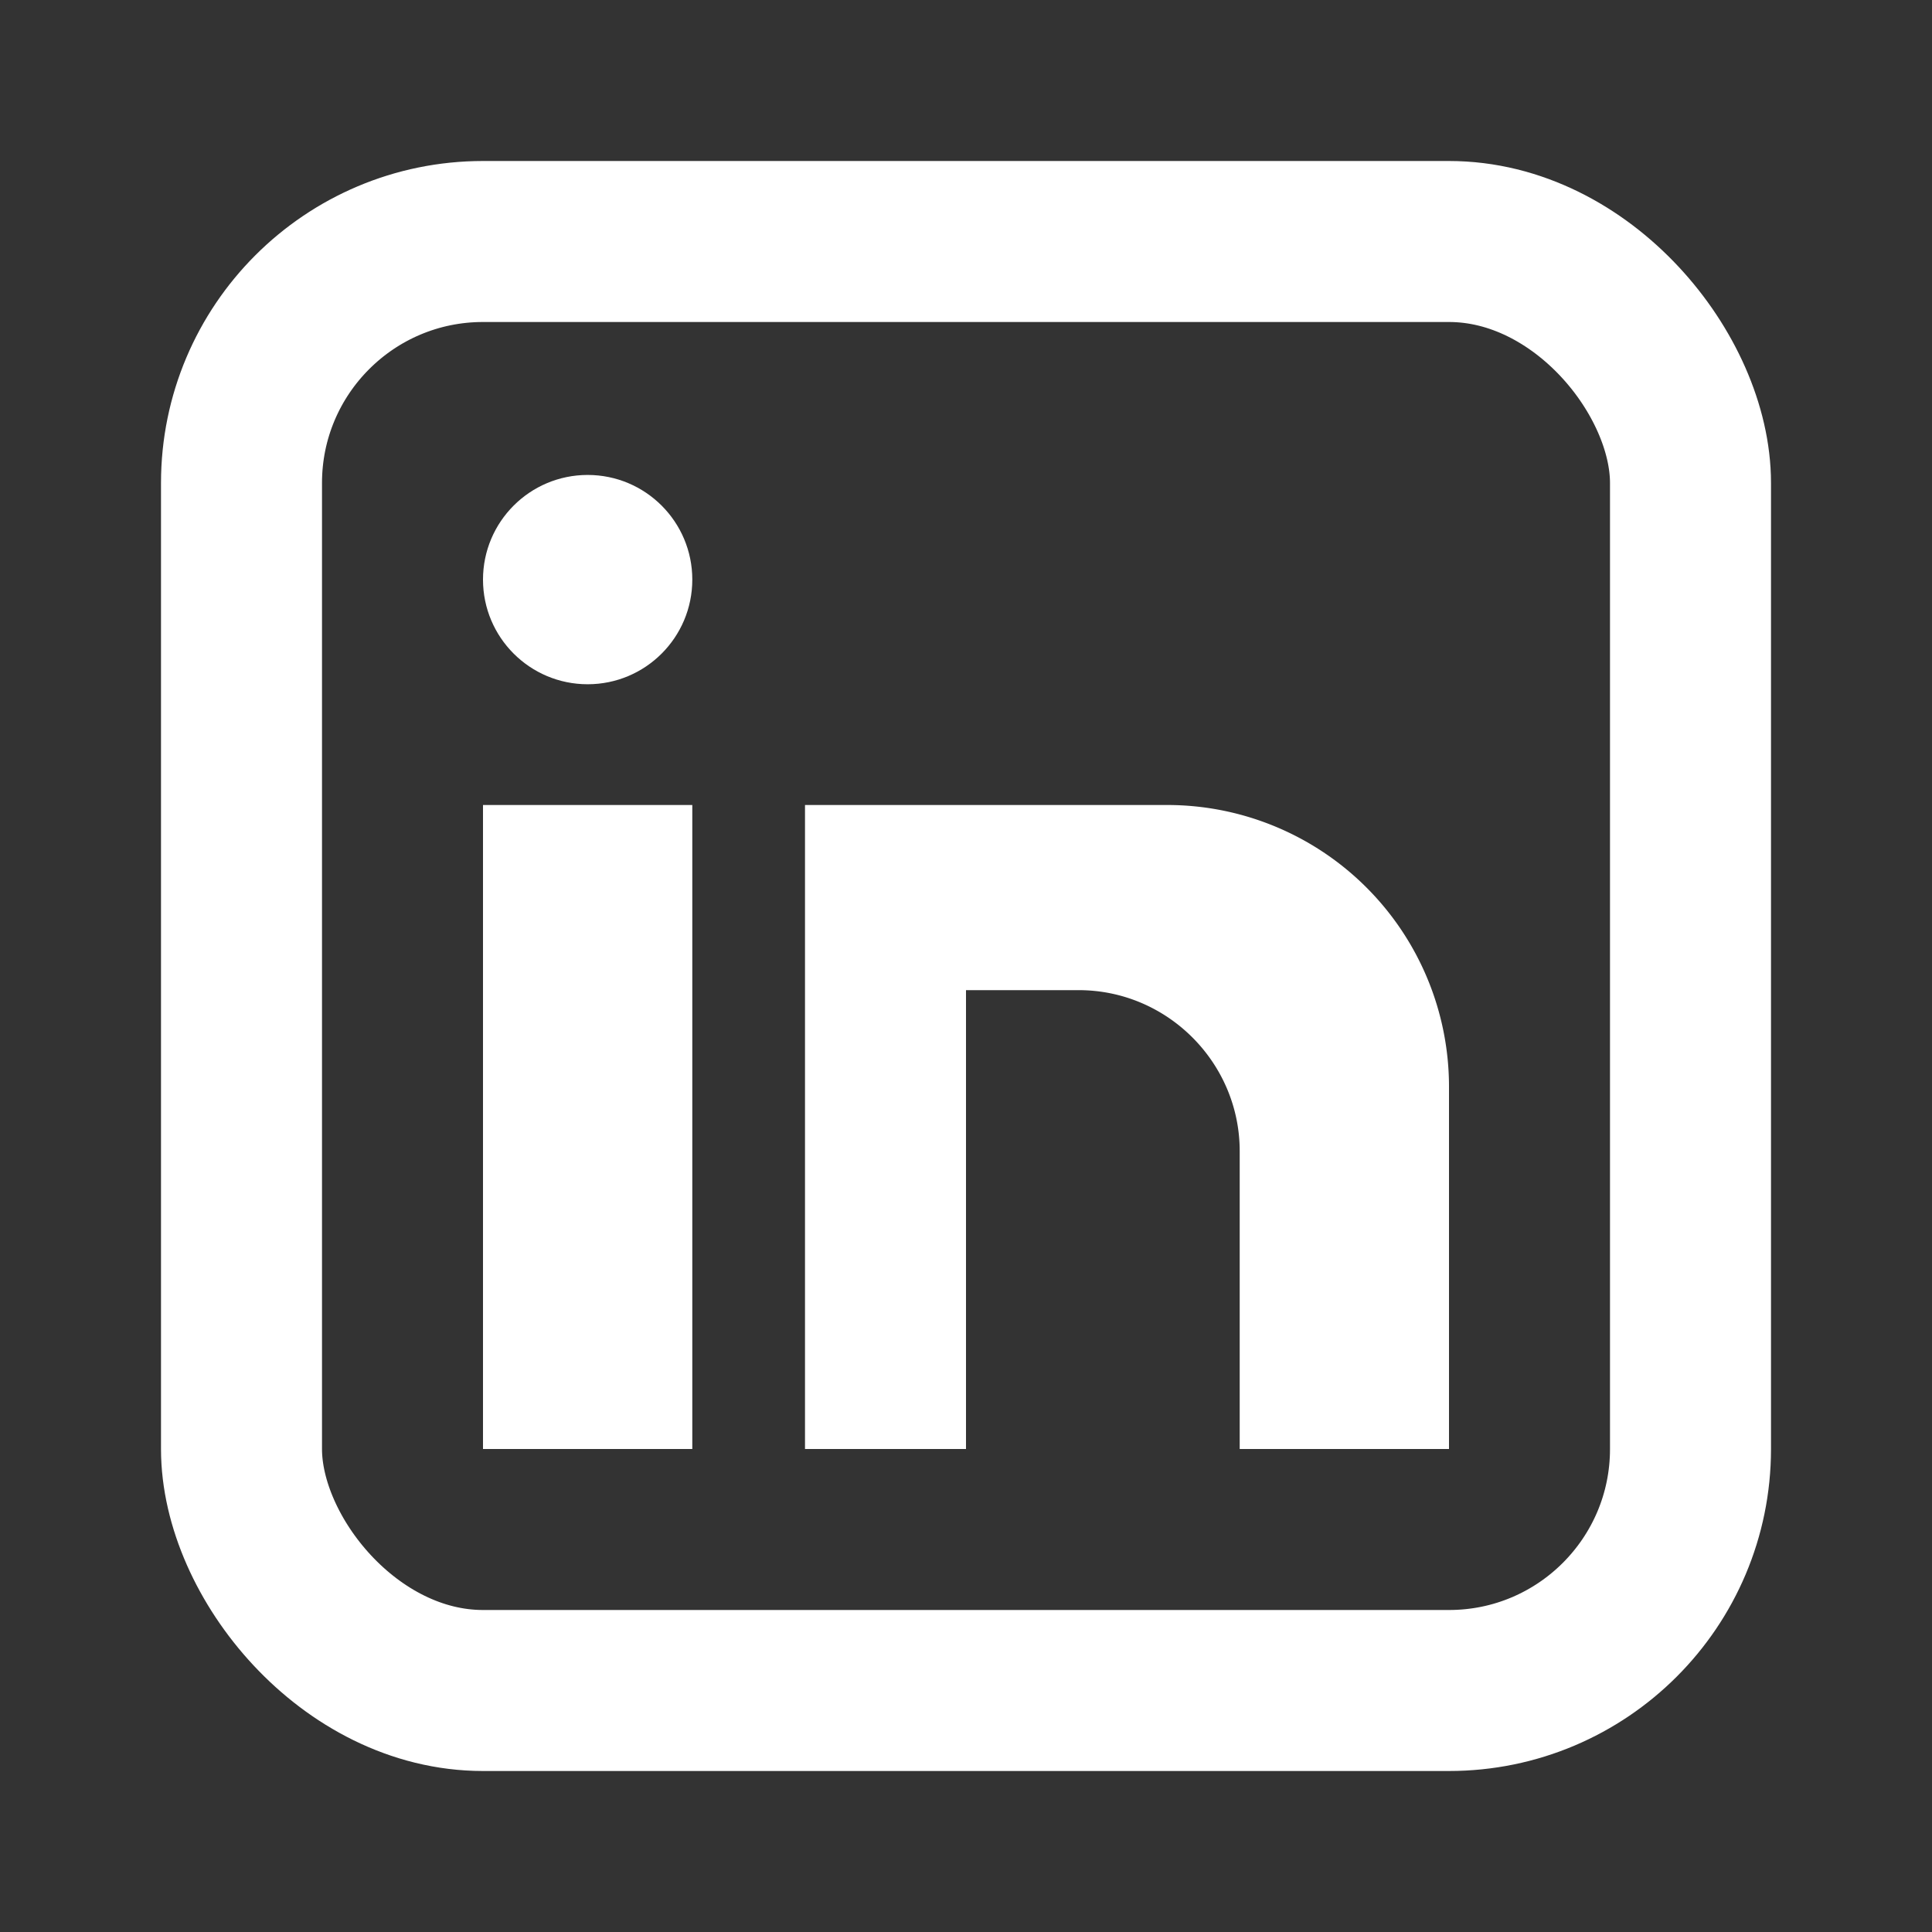
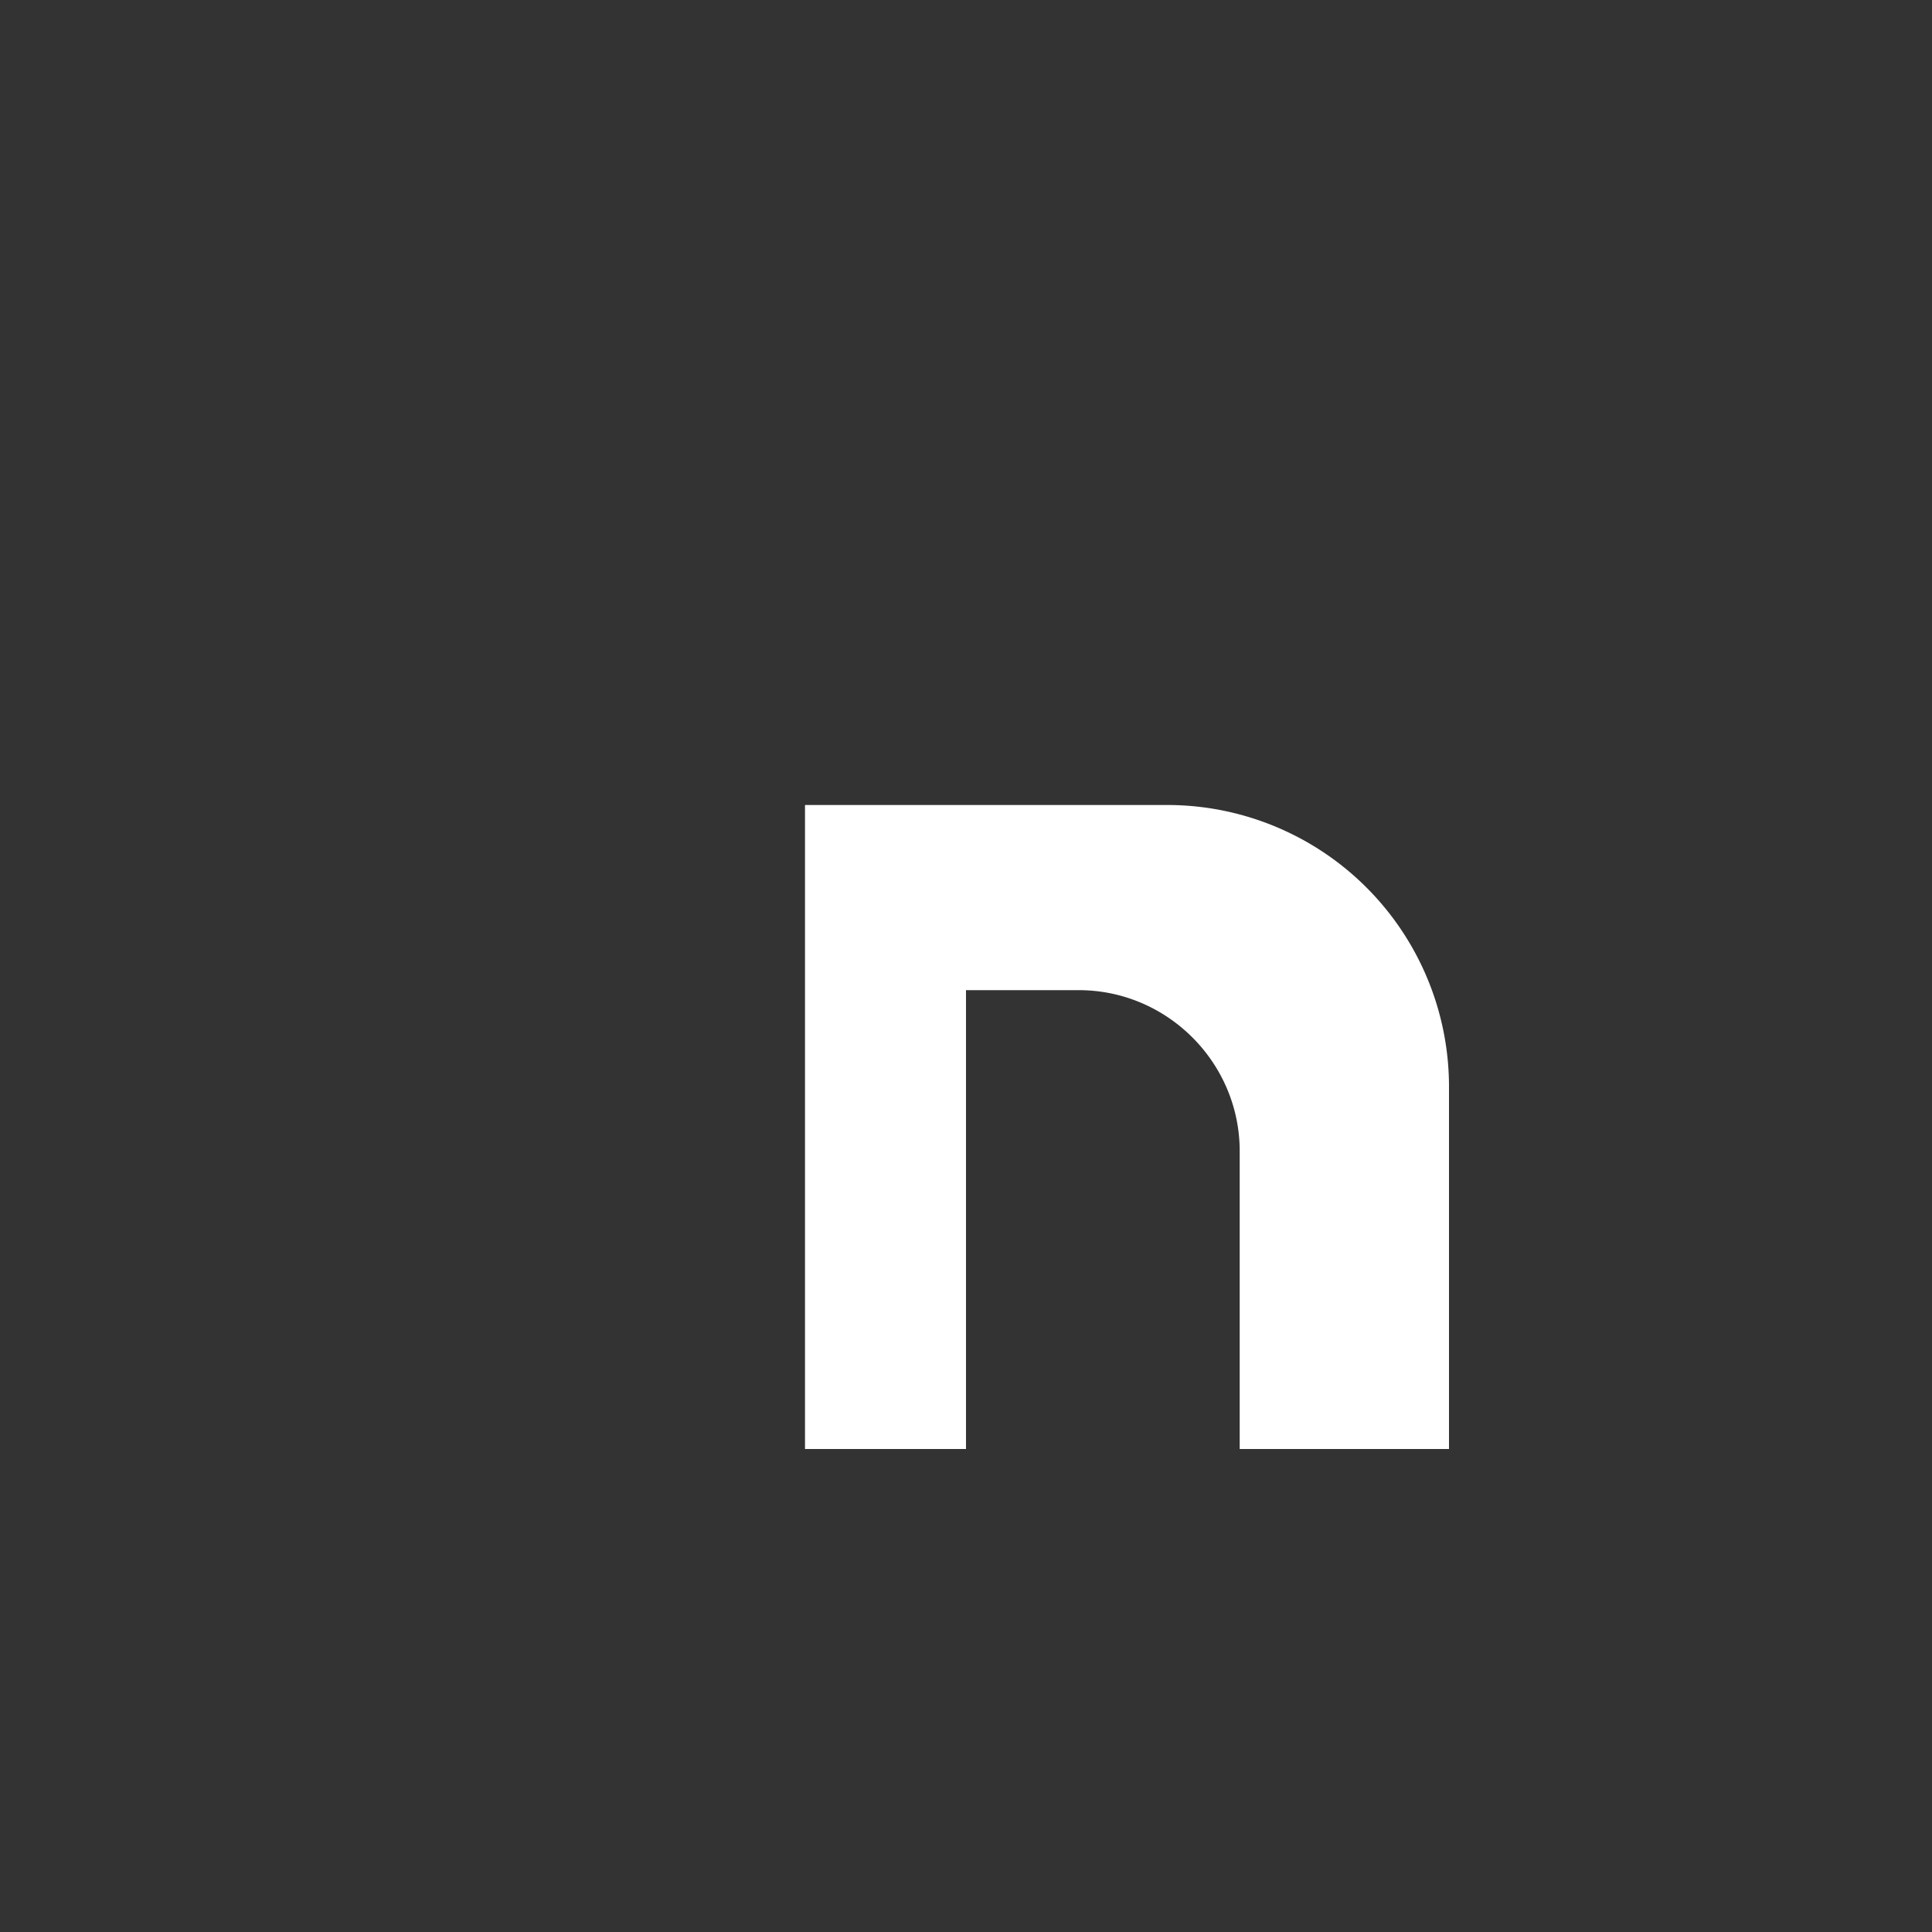
<svg xmlns="http://www.w3.org/2000/svg" viewBox="0 0 24 24">
  <rect x="0" y="0" width="24" height="24" fill="#333333" stroke="none" />
-   <rect x="3" y="3" width="18" height="18" rx="3" ry="3" fill="none" stroke="#fff" stroke-width="2" />
-   <rect x="6" y="10" width="2.6" height="8" fill="#fff" />
-   <circle cx="7.3" cy="7.2" r="1.3" fill="#fff" />
-   <path d="M12 10h2.5a3.5 3.5 0 0 1 3.5 3.5V18h-2.6v-3.7c0-1.1-.9-2-2-2H12V18h-2V10h2z" fill="#fff" />
+   <path d="M12 10h2.5a3.5 3.5 0 0 1 3.5 3.5V18h-2.6v-3.7c0-1.1-.9-2-2-2H12V18h-2V10z" fill="#fff" />
</svg>